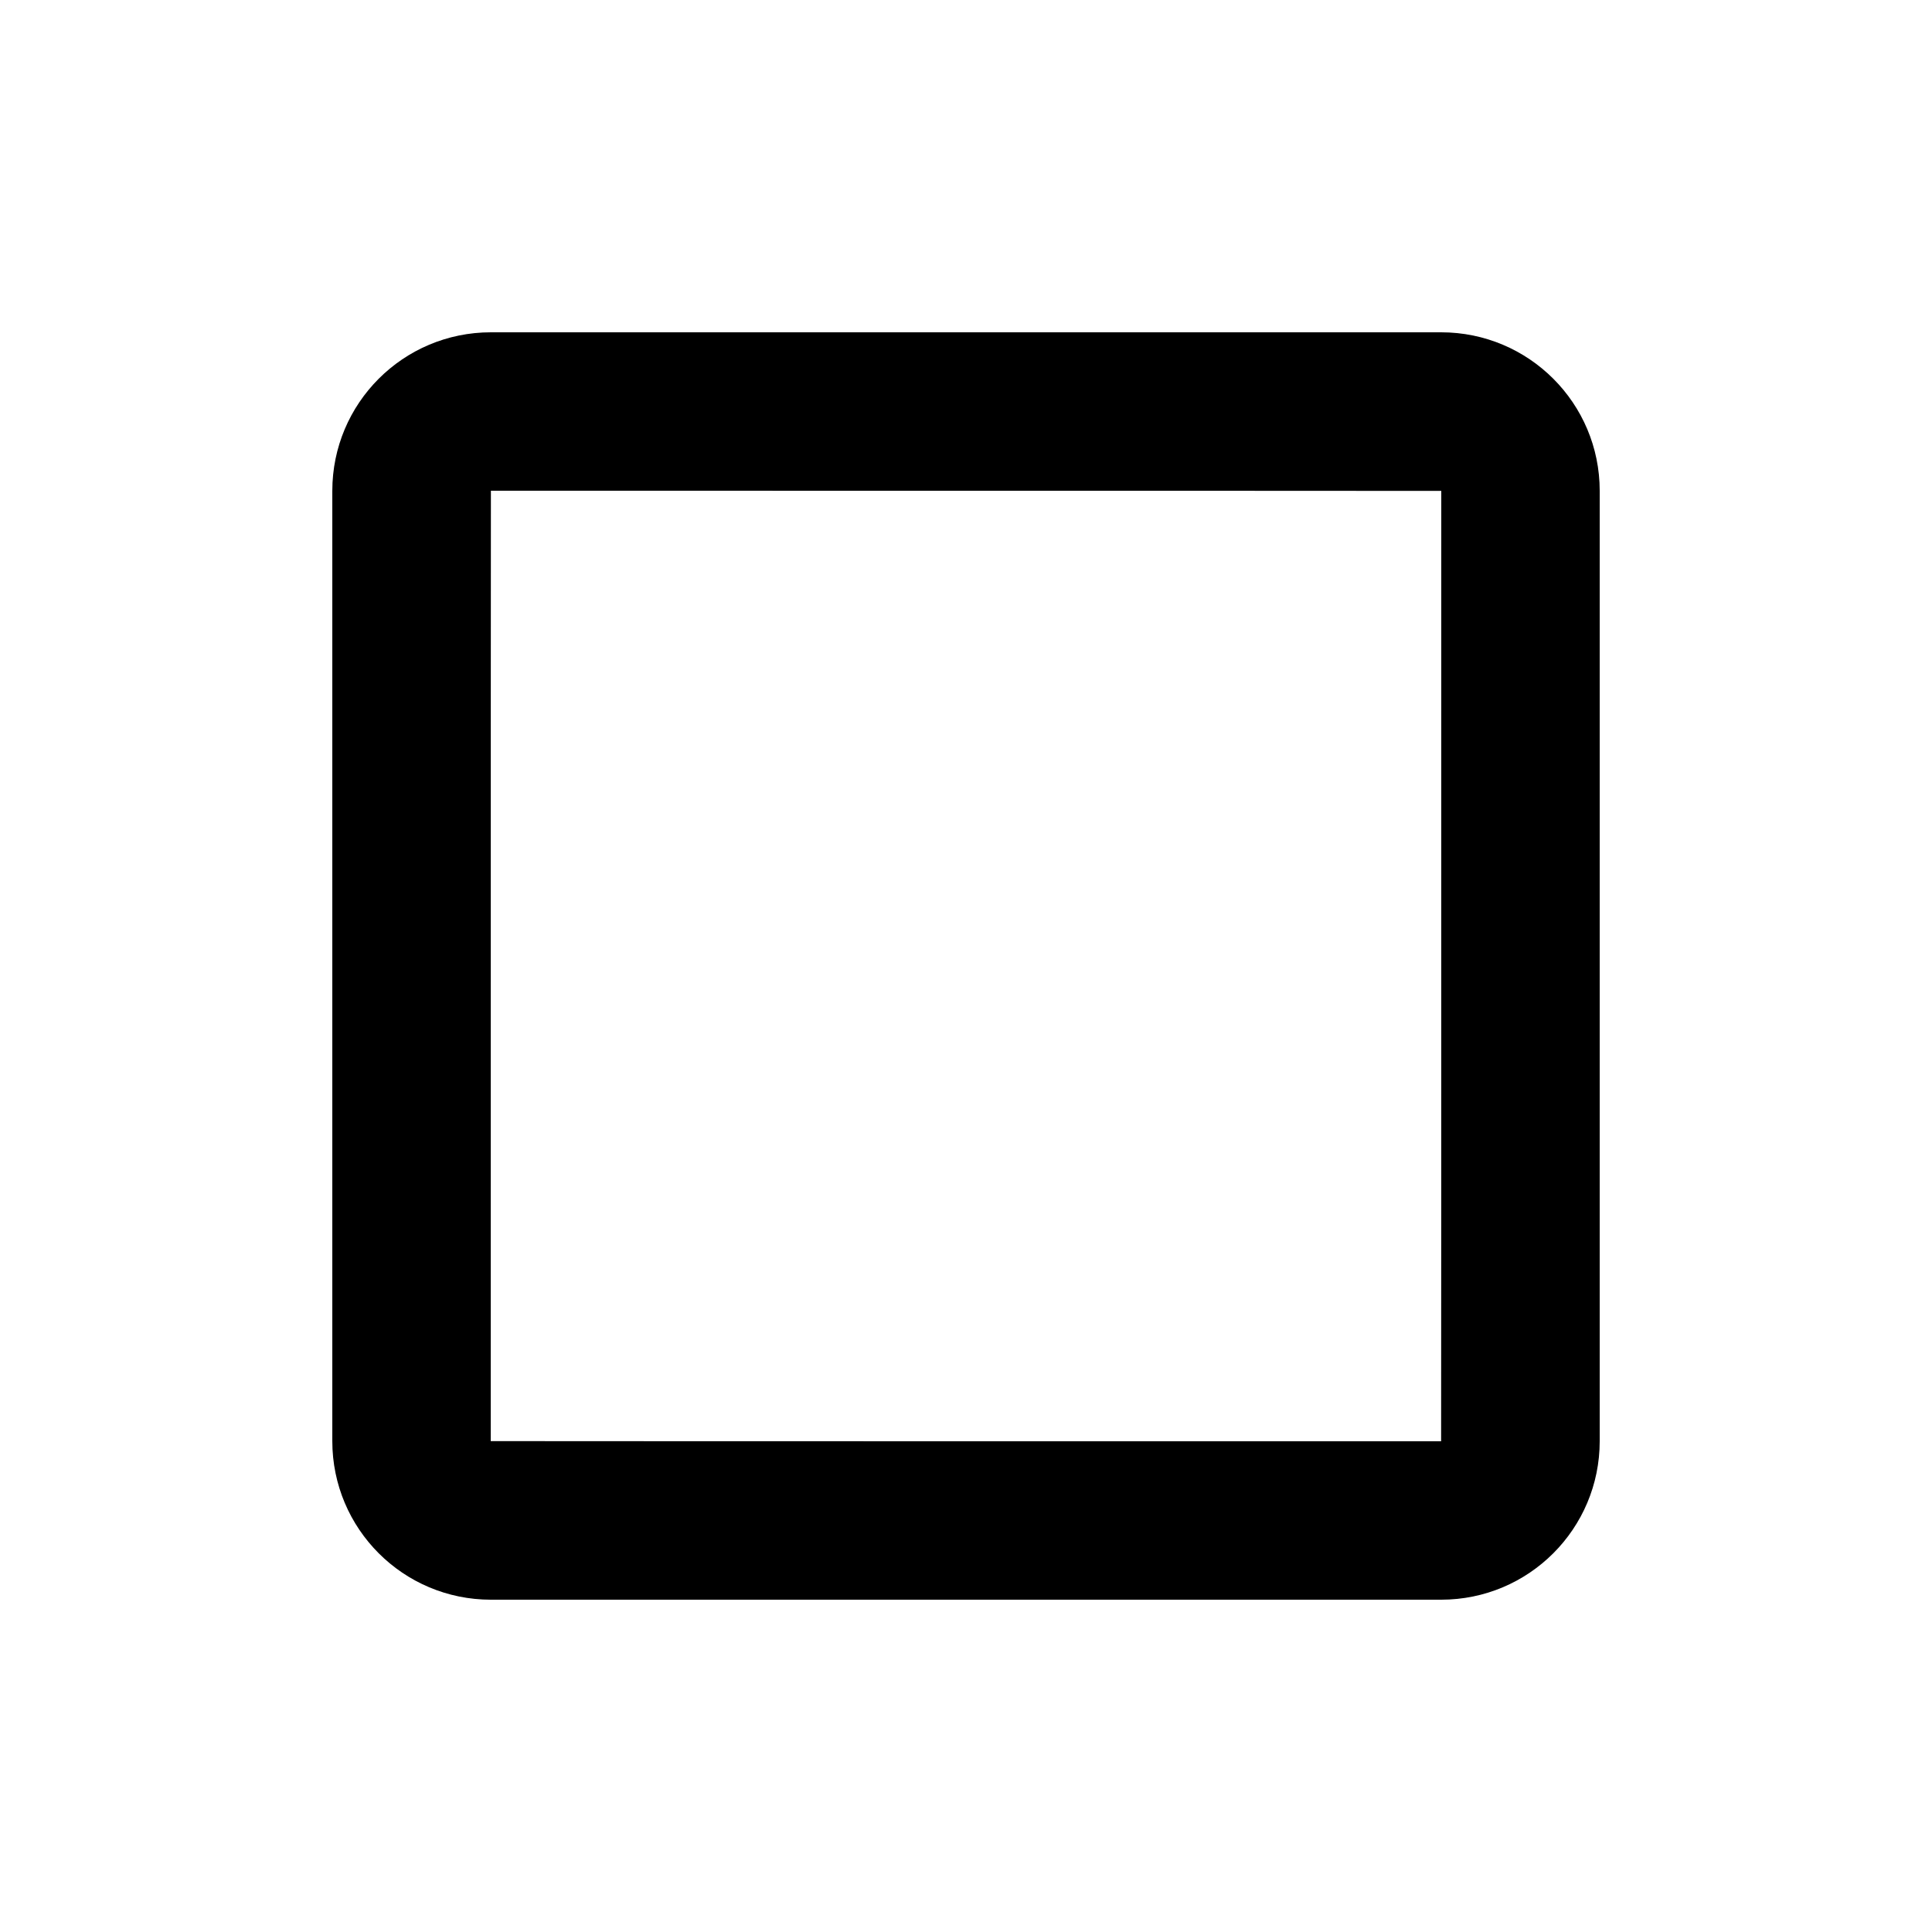
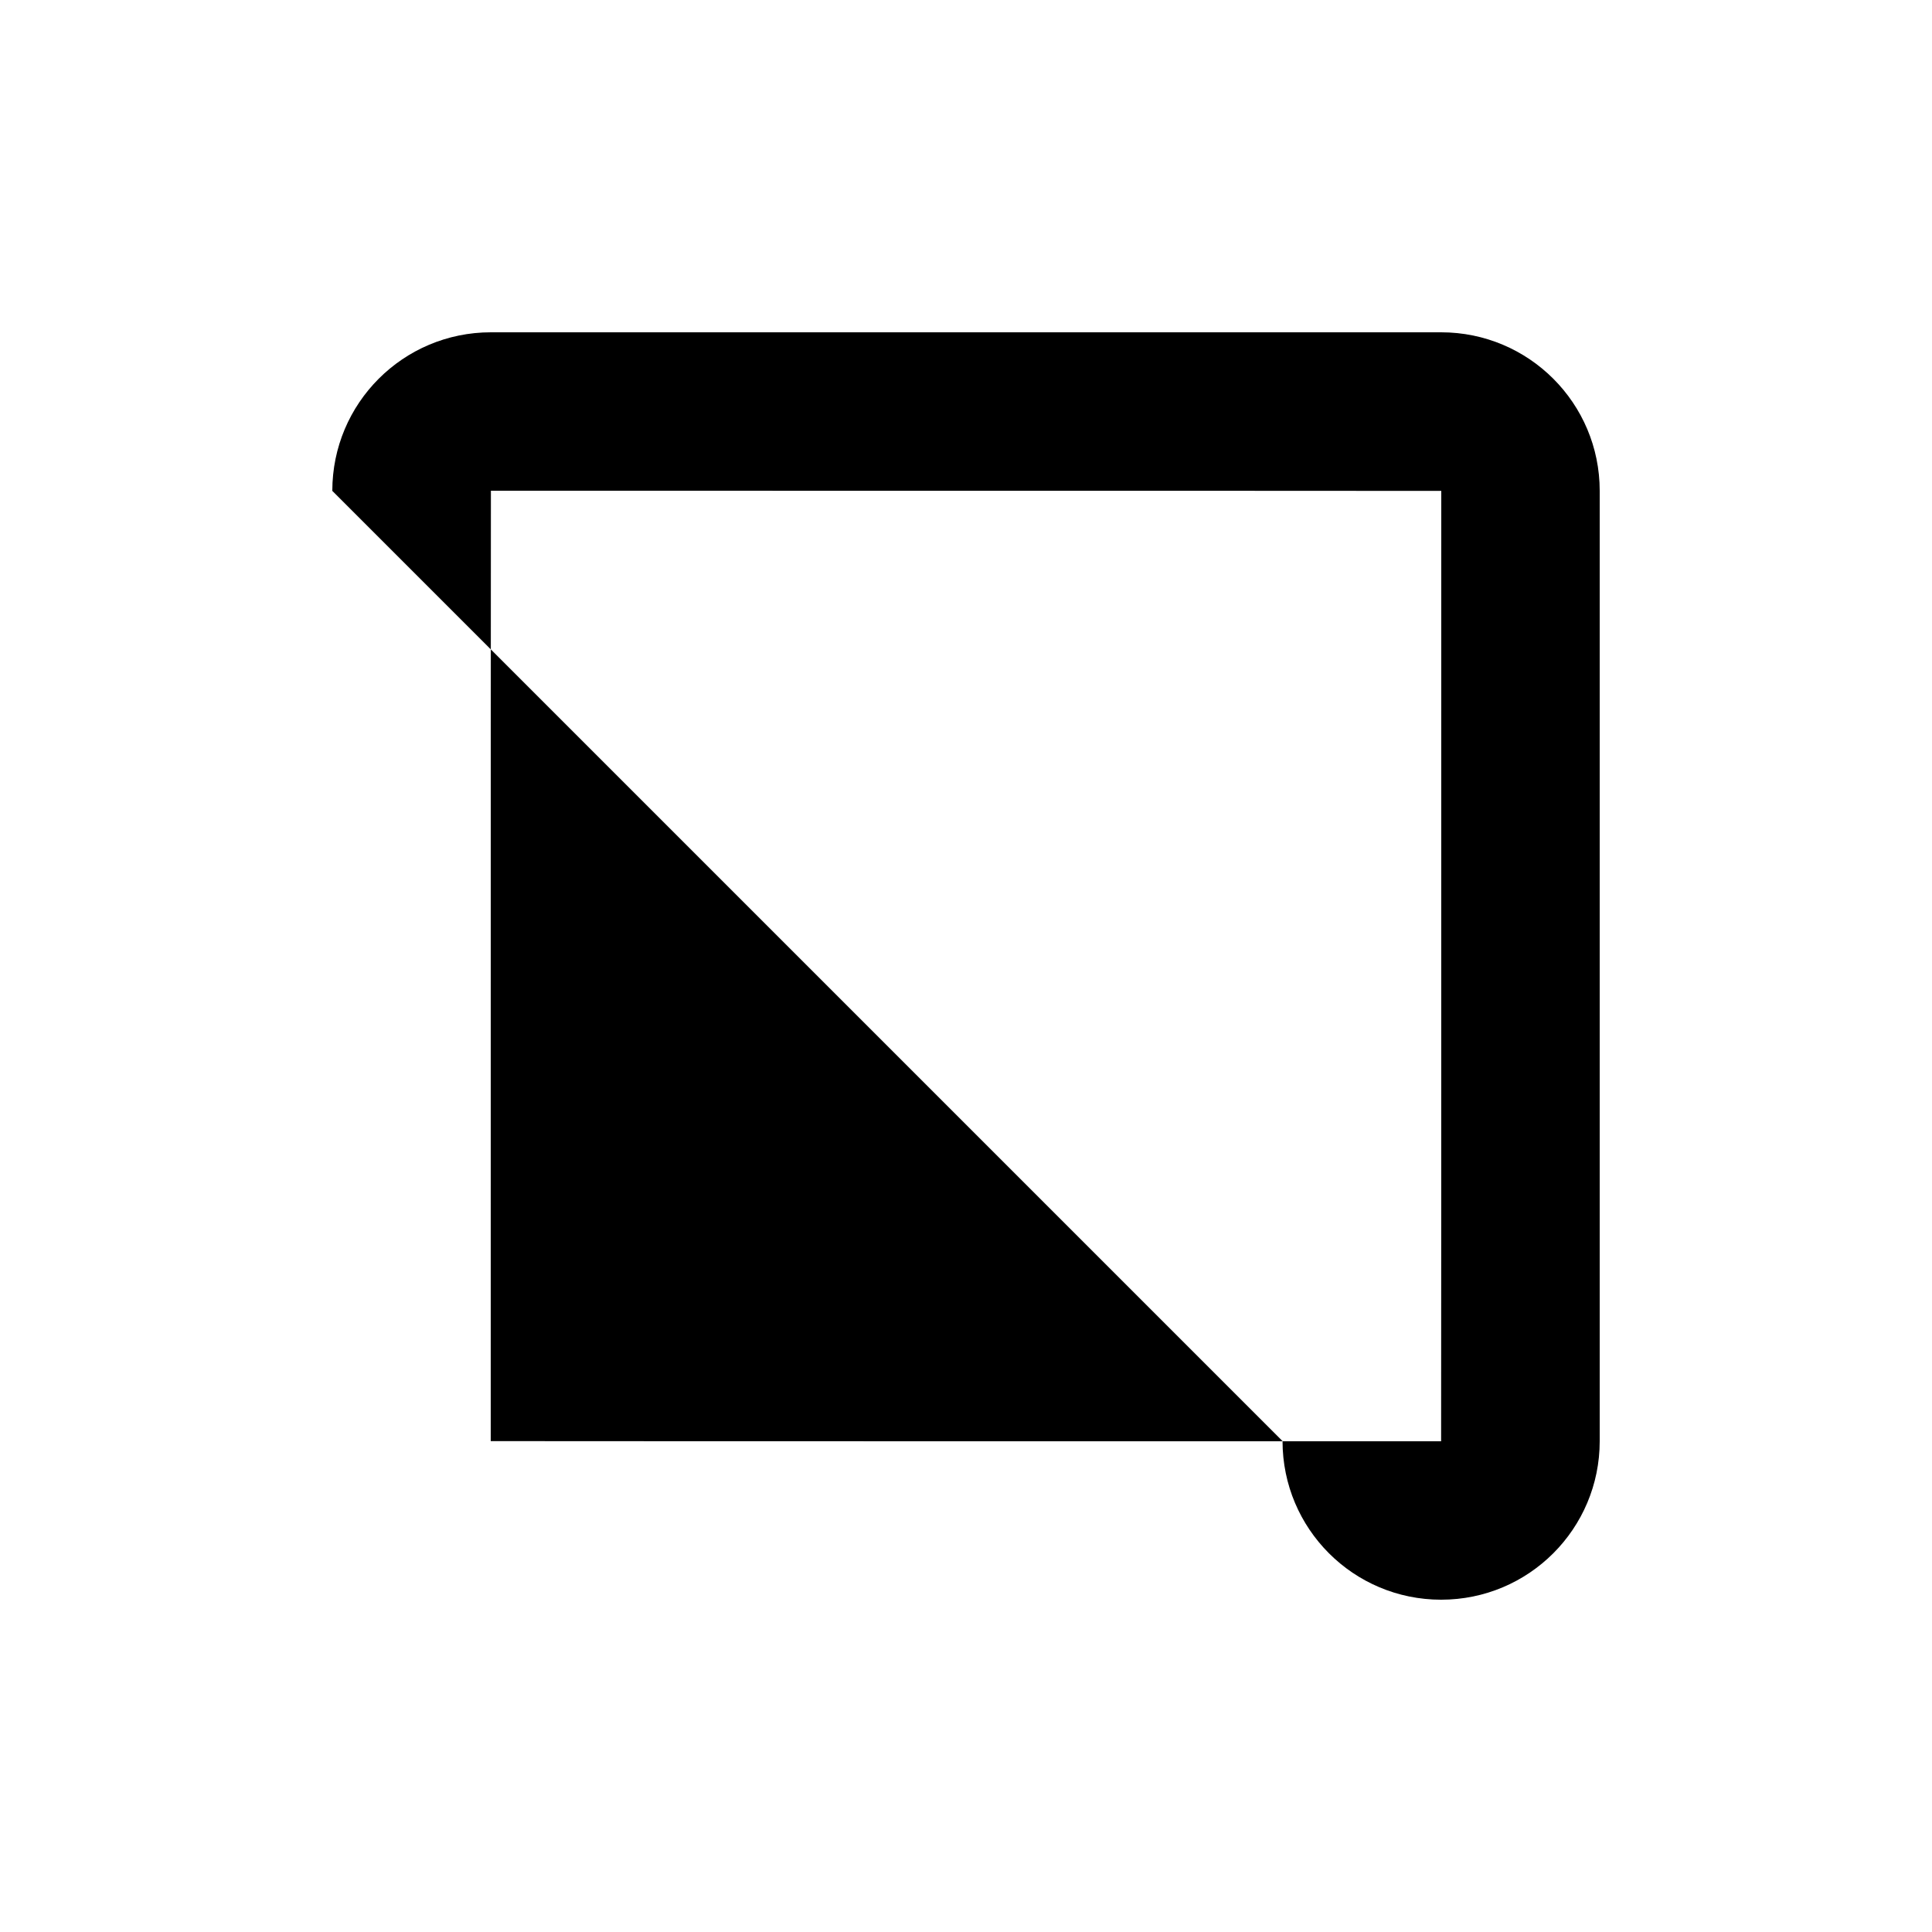
<svg xmlns="http://www.w3.org/2000/svg" fill="#000000" width="800px" height="800px" version="1.1" viewBox="144 144 512 512">
-   <path d="m274.05 525.91c0 0.031 83.953 0.043 251.86 0.043 0.031 0 0.043-83.953 0.043-251.86 0-0.027-83.953-0.043-251.86-0.043-0.027 0-0.043 83.953-0.043 251.86zm-41.984-251.82c0-23.211 18.777-42.027 42.027-42.027h251.82c23.211 0 42.027 18.777 42.027 42.027v251.82c0 23.211-18.777 42.027-42.027 42.027h-251.82c-23.211 0-42.027-18.777-42.027-42.027z" />
+   <path d="m274.05 525.91c0 0.031 83.953 0.043 251.86 0.043 0.031 0 0.043-83.953 0.043-251.86 0-0.027-83.953-0.043-251.86-0.043-0.027 0-0.043 83.953-0.043 251.86zm-41.984-251.82c0-23.211 18.777-42.027 42.027-42.027h251.82c23.211 0 42.027 18.777 42.027 42.027v251.82c0 23.211-18.777 42.027-42.027 42.027c-23.211 0-42.027-18.777-42.027-42.027z" />
</svg>